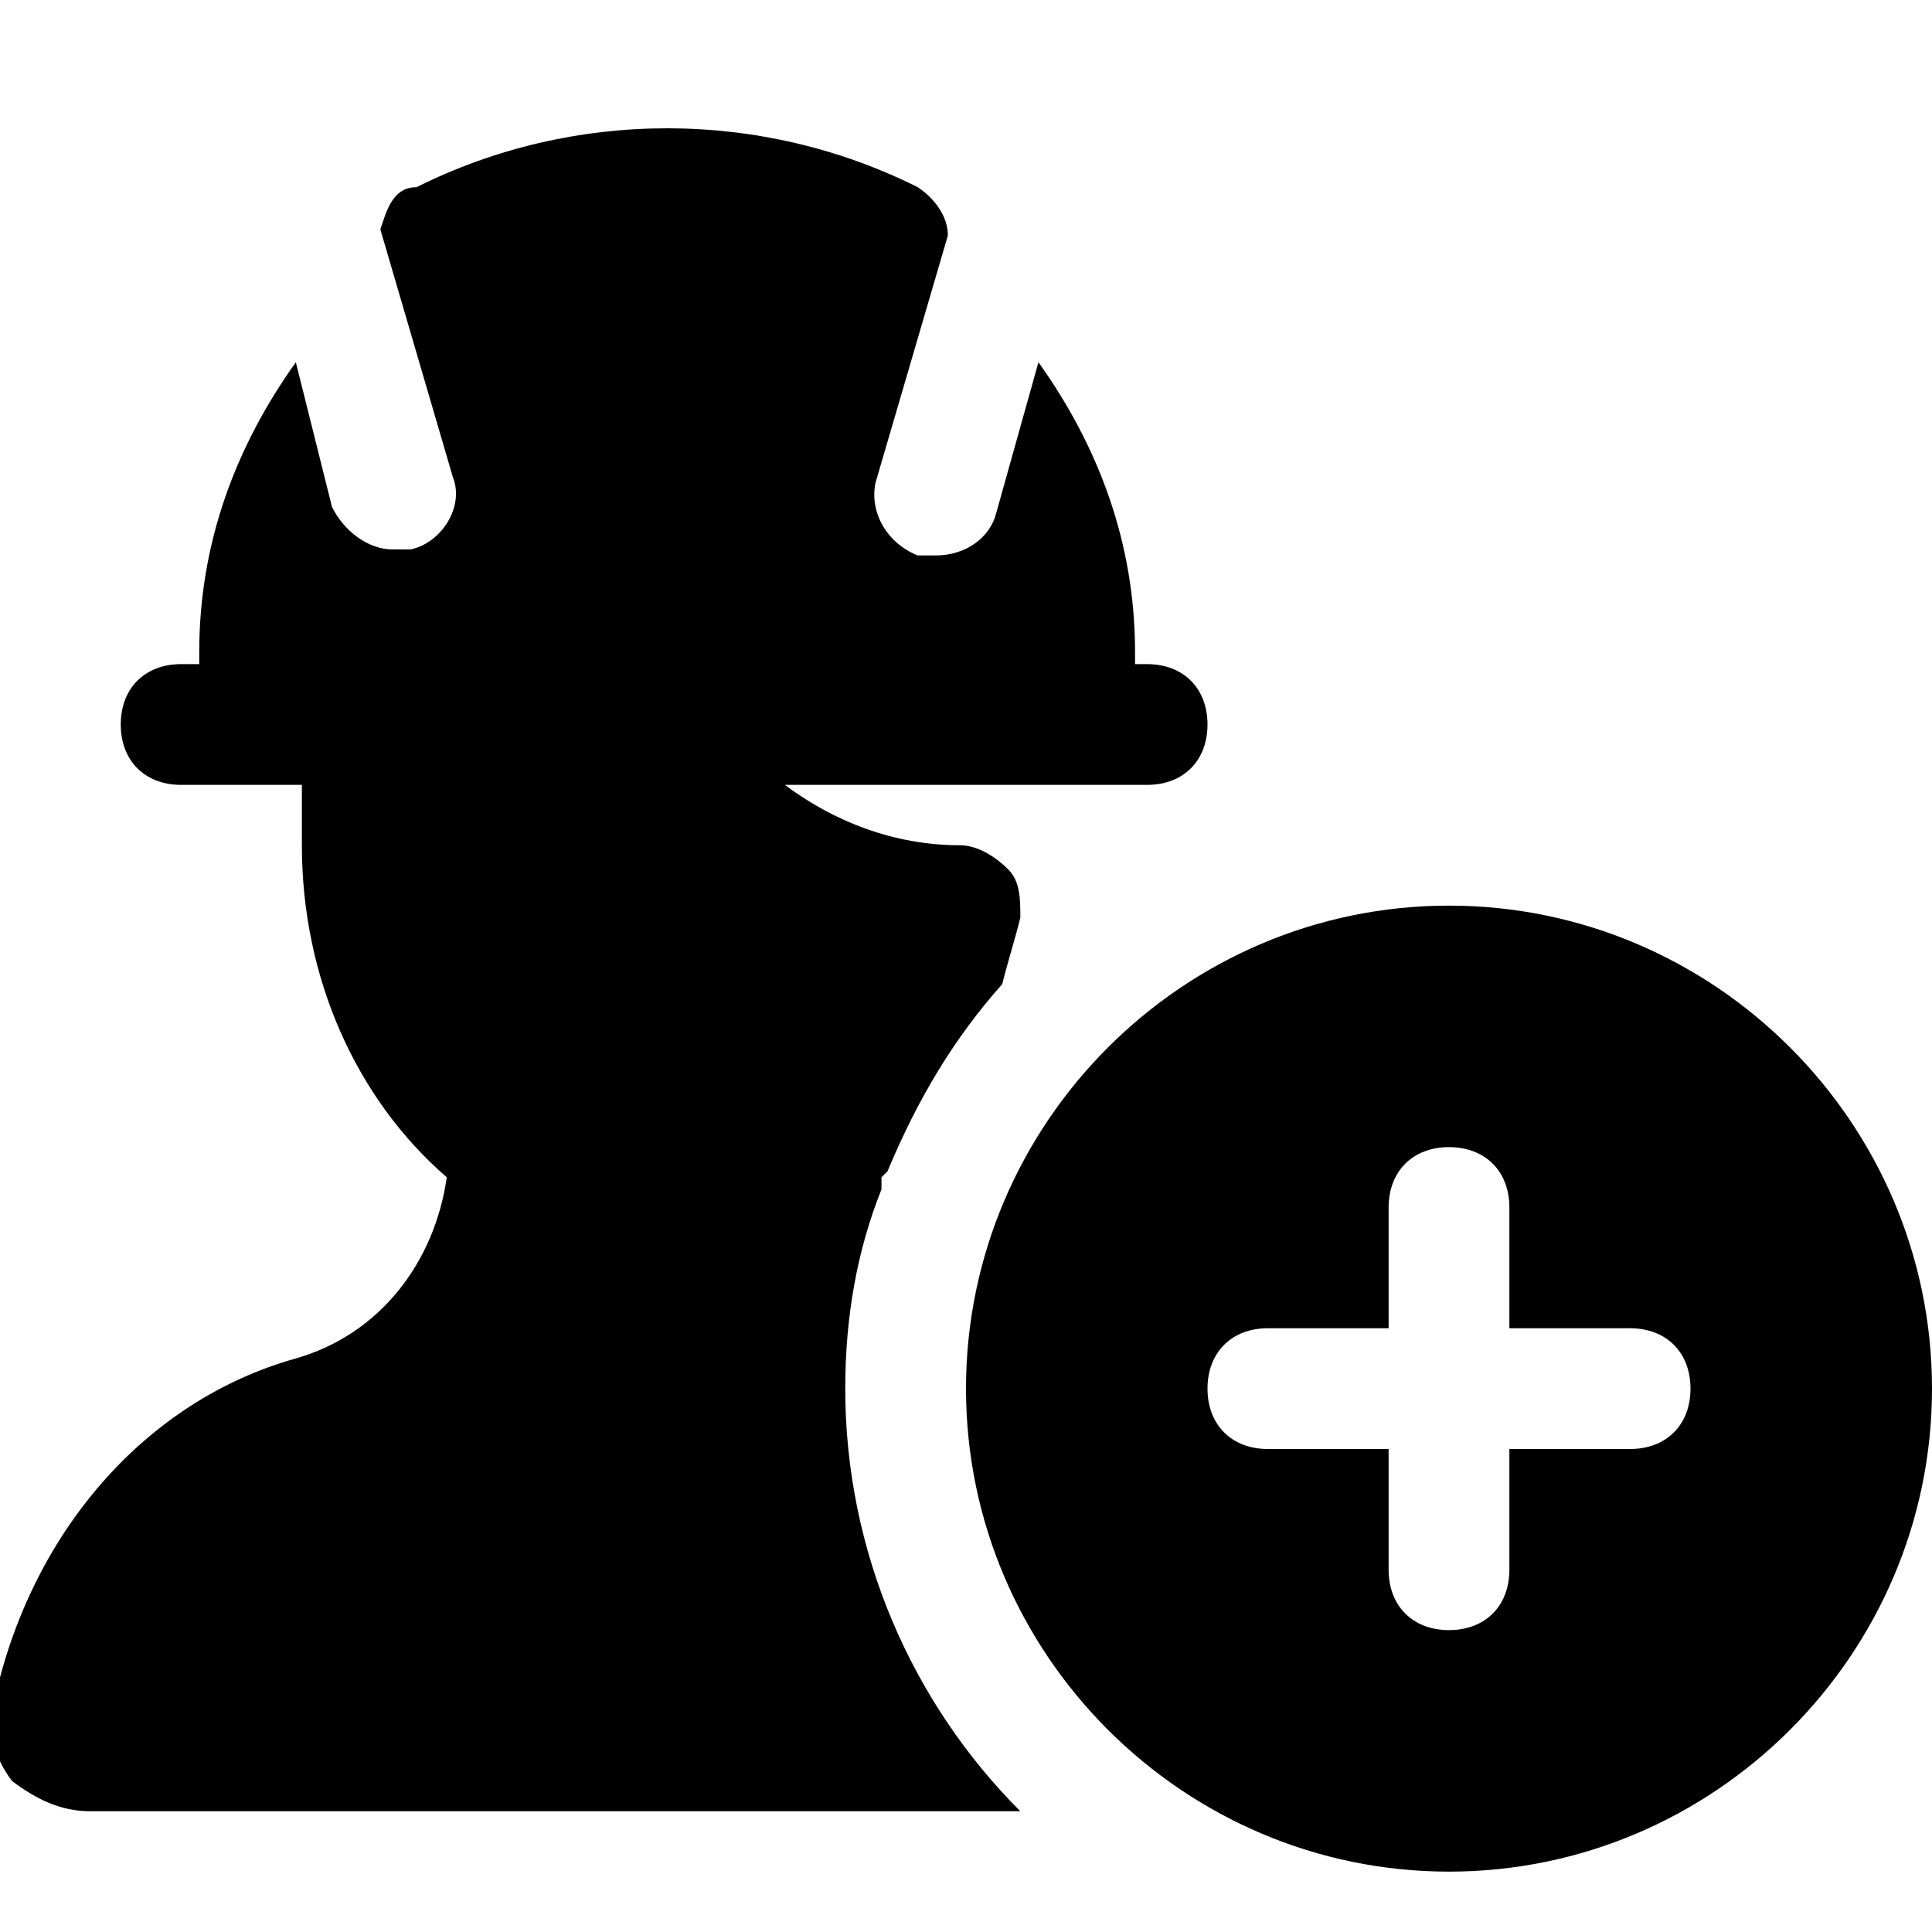
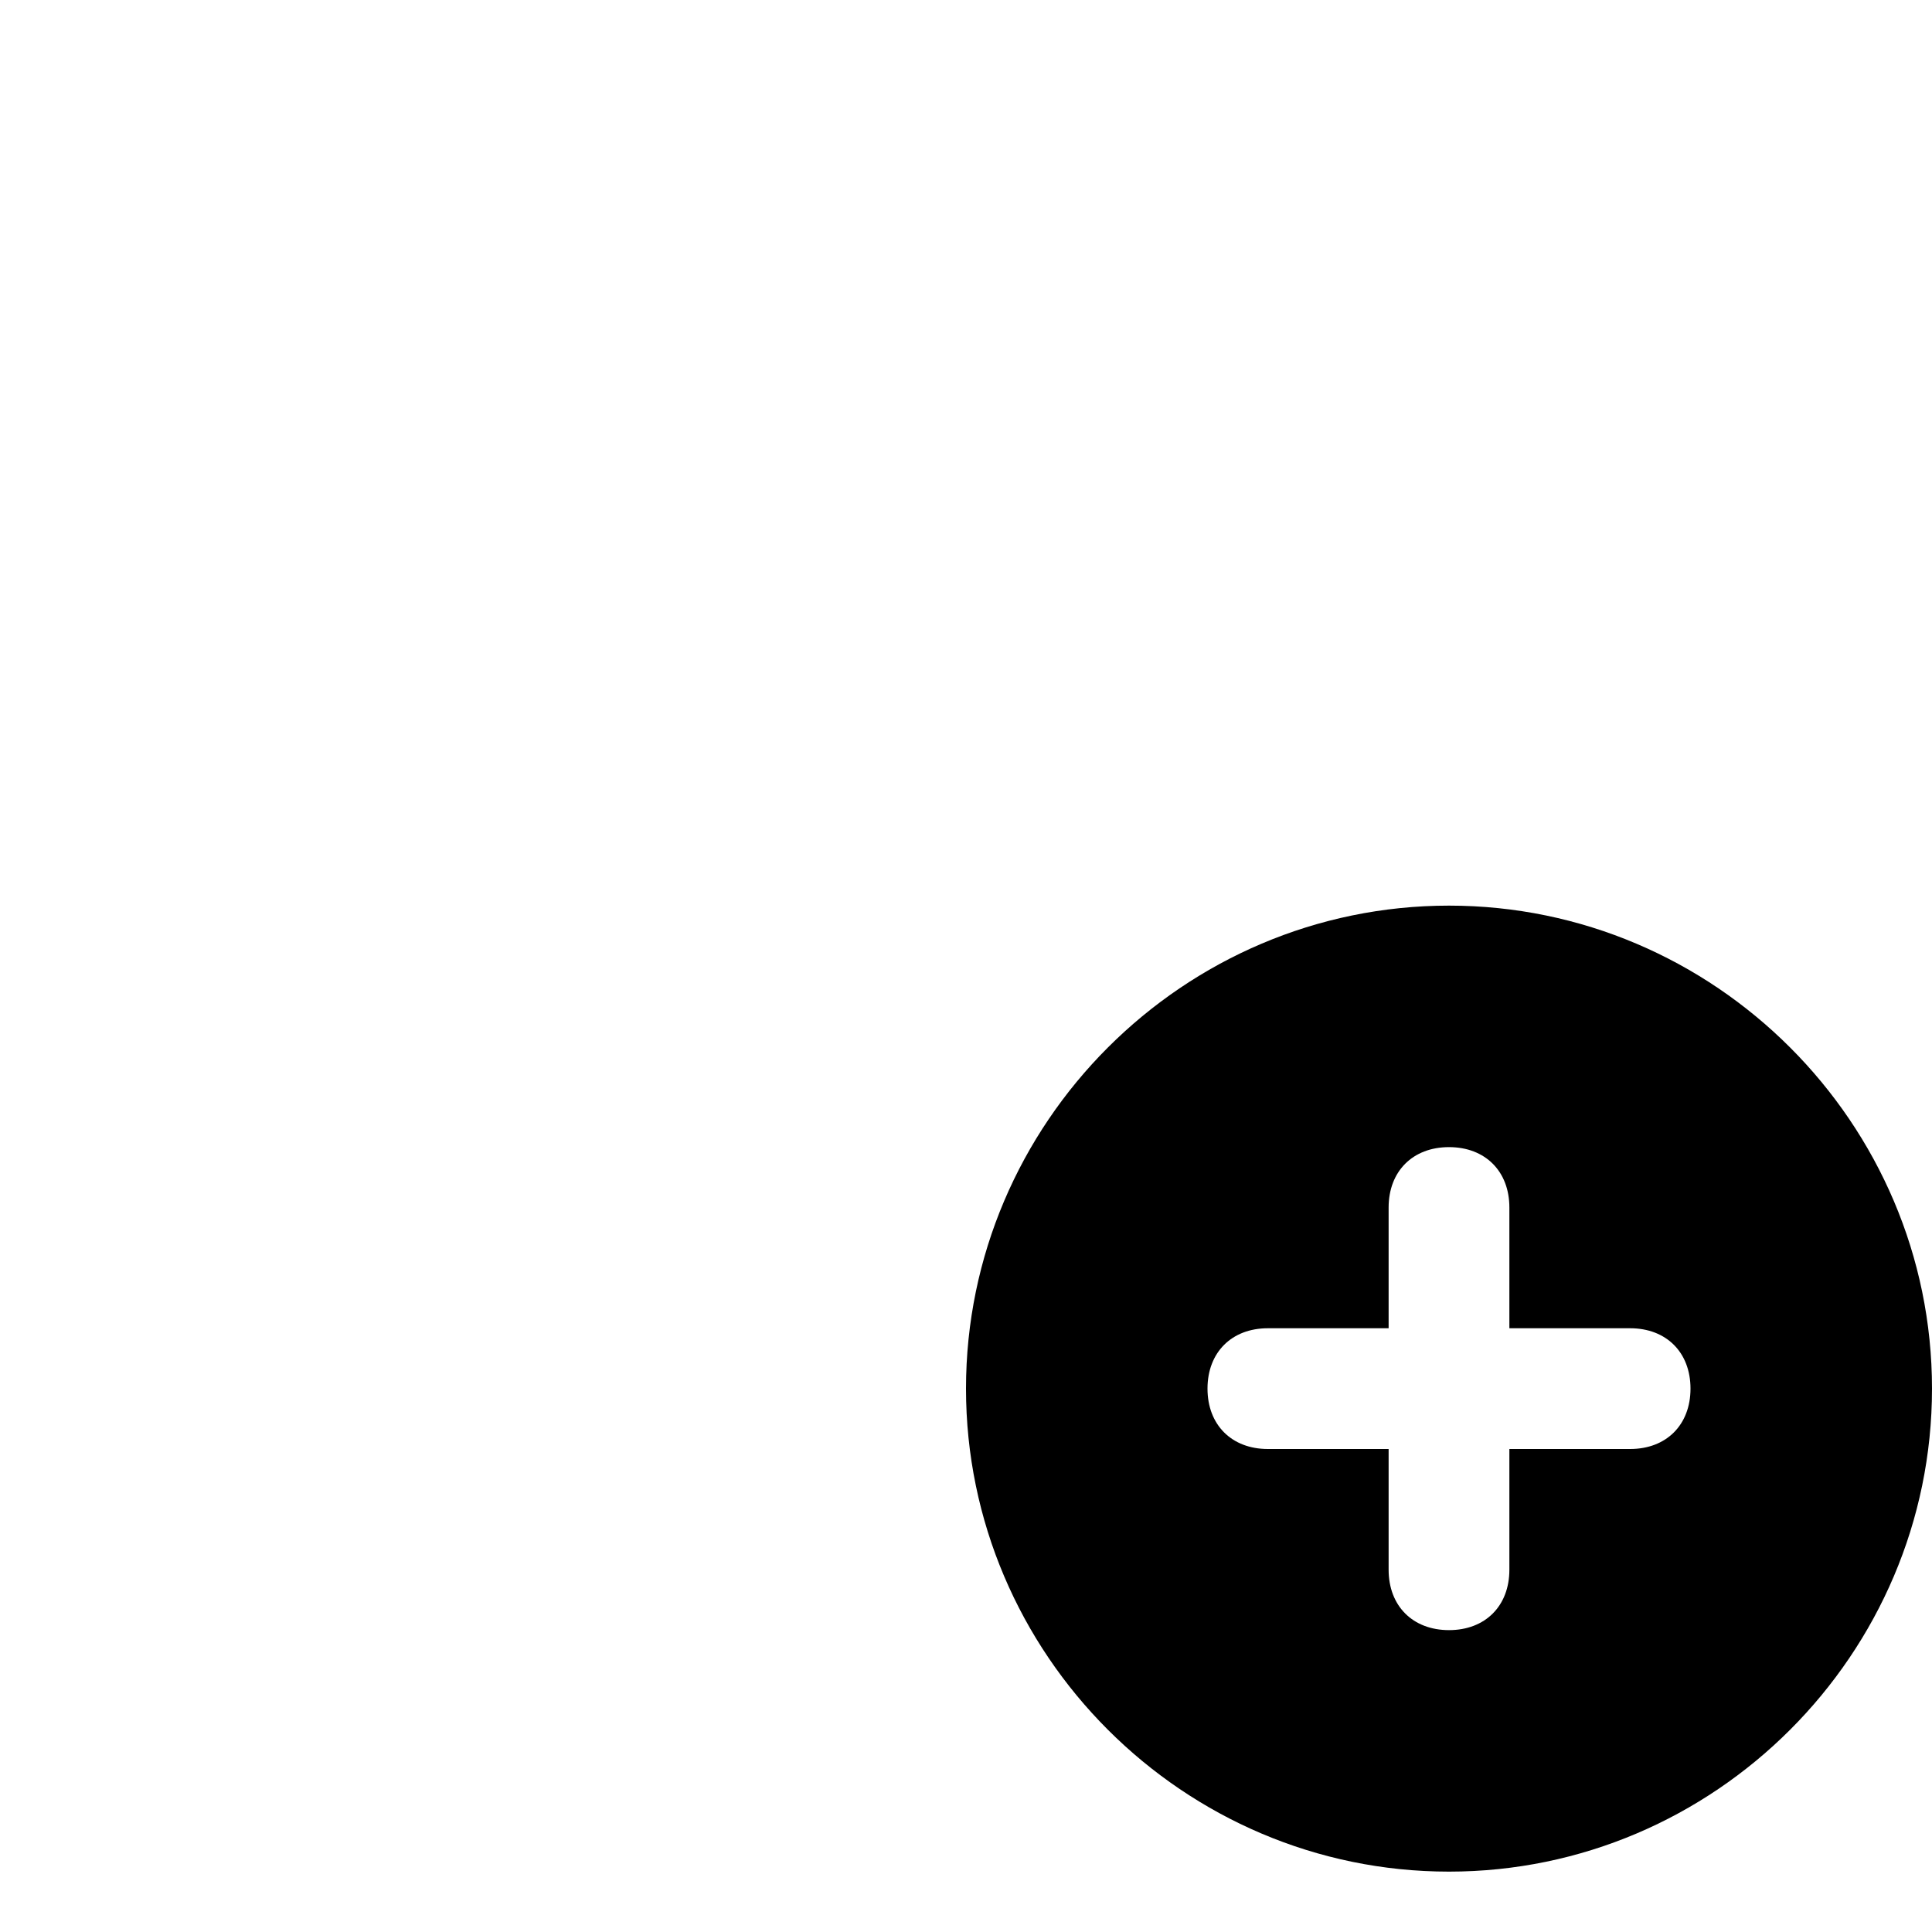
<svg xmlns="http://www.w3.org/2000/svg" fill="#000000" height="800px" width="800px" version="1.1" id="Icons" viewBox="0 0 32 32" xml:space="preserve">
  <path d="M24,15c-4.4,0-8,3.6-8,8s3.6,8,8,8s8-3.6,8-8S28.4,15,24,15z M27,24h-2v2c0,0.6-0.4,1-1,1s-1-0.4-1-1v-2h-2  c-0.6,0-1-0.4-1-1s0.4-1,1-1h2v-2c0-0.6,0.4-1,1-1s1,0.4,1,1v2h2c0.6,0,1,0.4,1,1S27.6,24,27,24z" />
-   <path d="M14,23c0-1.2,0.2-2.3,0.6-3.3c0-0.1,0-0.1,0-0.2c0,0,0.1-0.1,0.1-0.1c0.5-1.2,1.1-2.2,1.9-3.1c0.1-0.4,0.2-0.7,0.3-1.1  c0-0.3,0-0.6-0.2-0.8S16.2,14,15.9,14c-1.1,0-2.1-0.4-2.9-1h6c0.6,0,1-0.4,1-1s-0.4-1-1-1h-0.2v-0.2c0-1.8-0.6-3.4-1.6-4.8l-0.7,2.5  c-0.1,0.4-0.5,0.7-1,0.7c-0.1,0-0.2,0-0.3,0c-0.5-0.2-0.8-0.7-0.7-1.2l1.2-4.1c0-0.3-0.2-0.6-0.5-0.8c-2.6-1.3-5.7-1.3-8.3,0  C6.5,3.1,6.4,3.5,6.3,3.8l1.2,4.1c0.2,0.5-0.2,1.1-0.7,1.2c-0.1,0-0.2,0-0.3,0c-0.4,0-0.8-0.3-1-0.7L4.9,6c-1,1.4-1.6,3-1.6,4.8V11  H3c-0.6,0-1,0.4-1,1s0.4,1,1,1h2v1c0,2.2,0.9,4.2,2.4,5.5c-0.2,1.4-1.1,2.6-2.5,3c-2.5,0.7-4.4,2.9-5,5.7c-0.1,0.5,0,0.9,0.3,1.3  C0.6,29.8,1,30,1.5,30h15.4C15.1,28.2,14,25.7,14,23z" />
</svg>